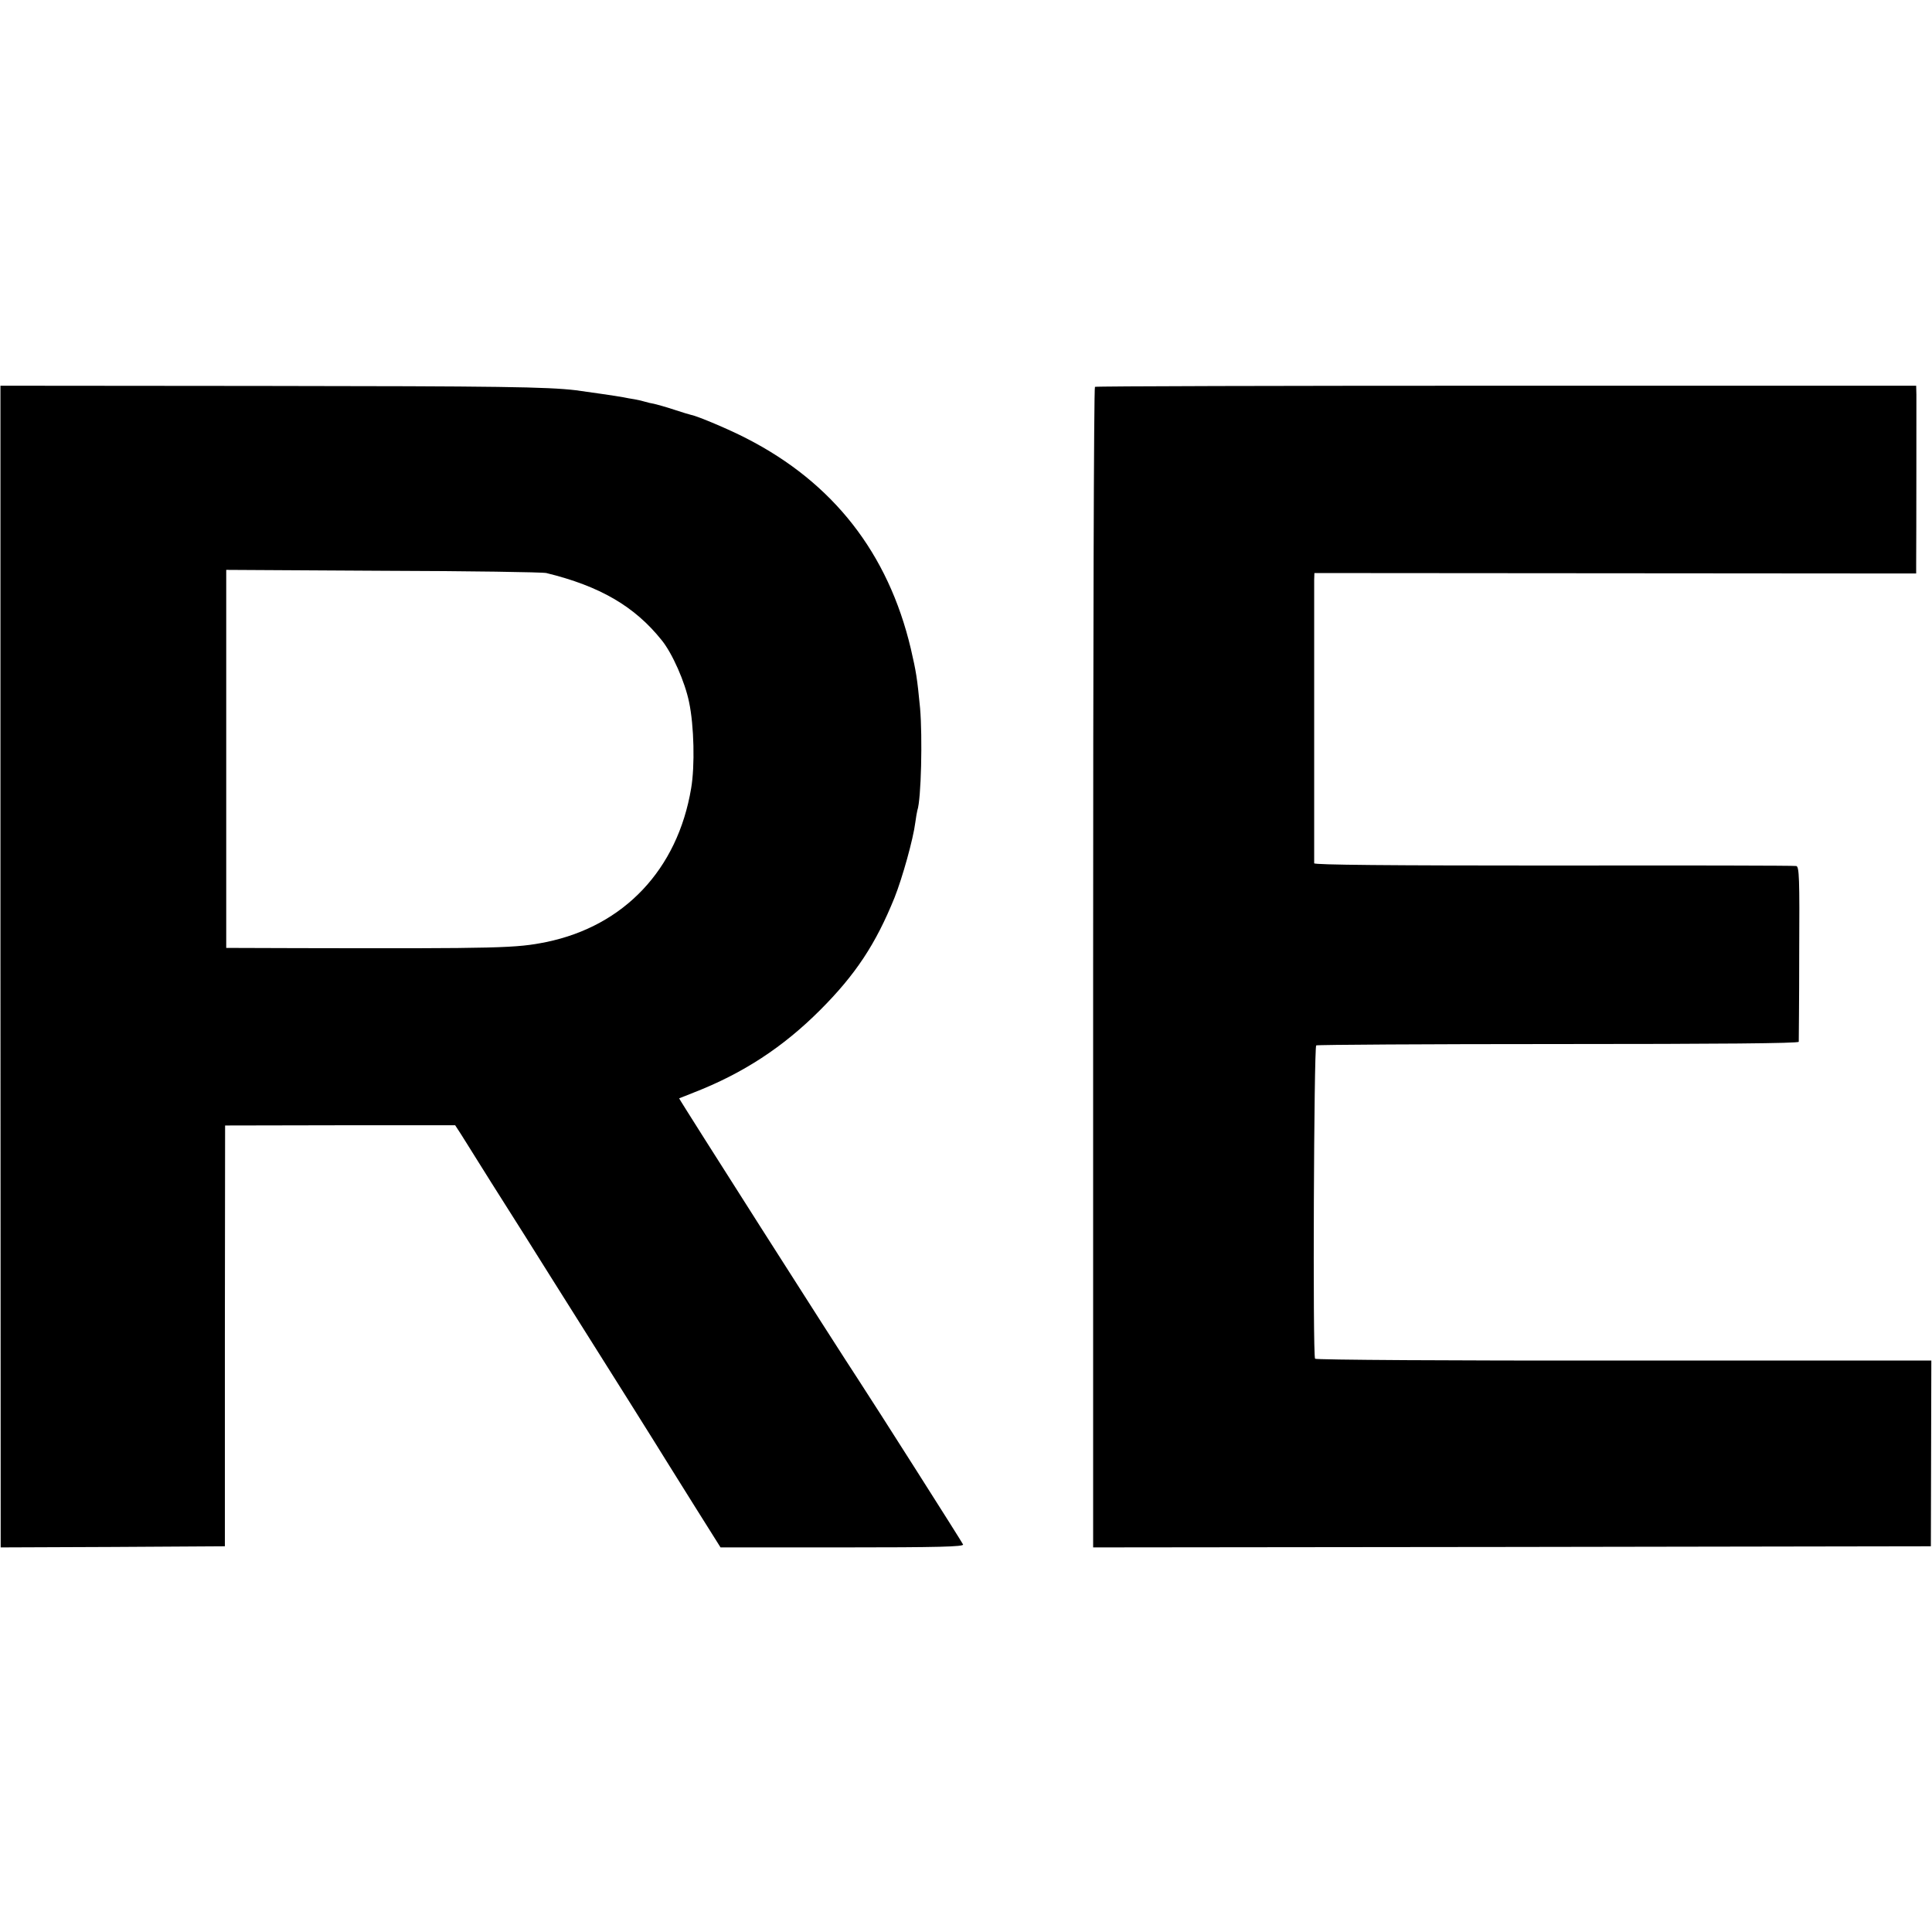
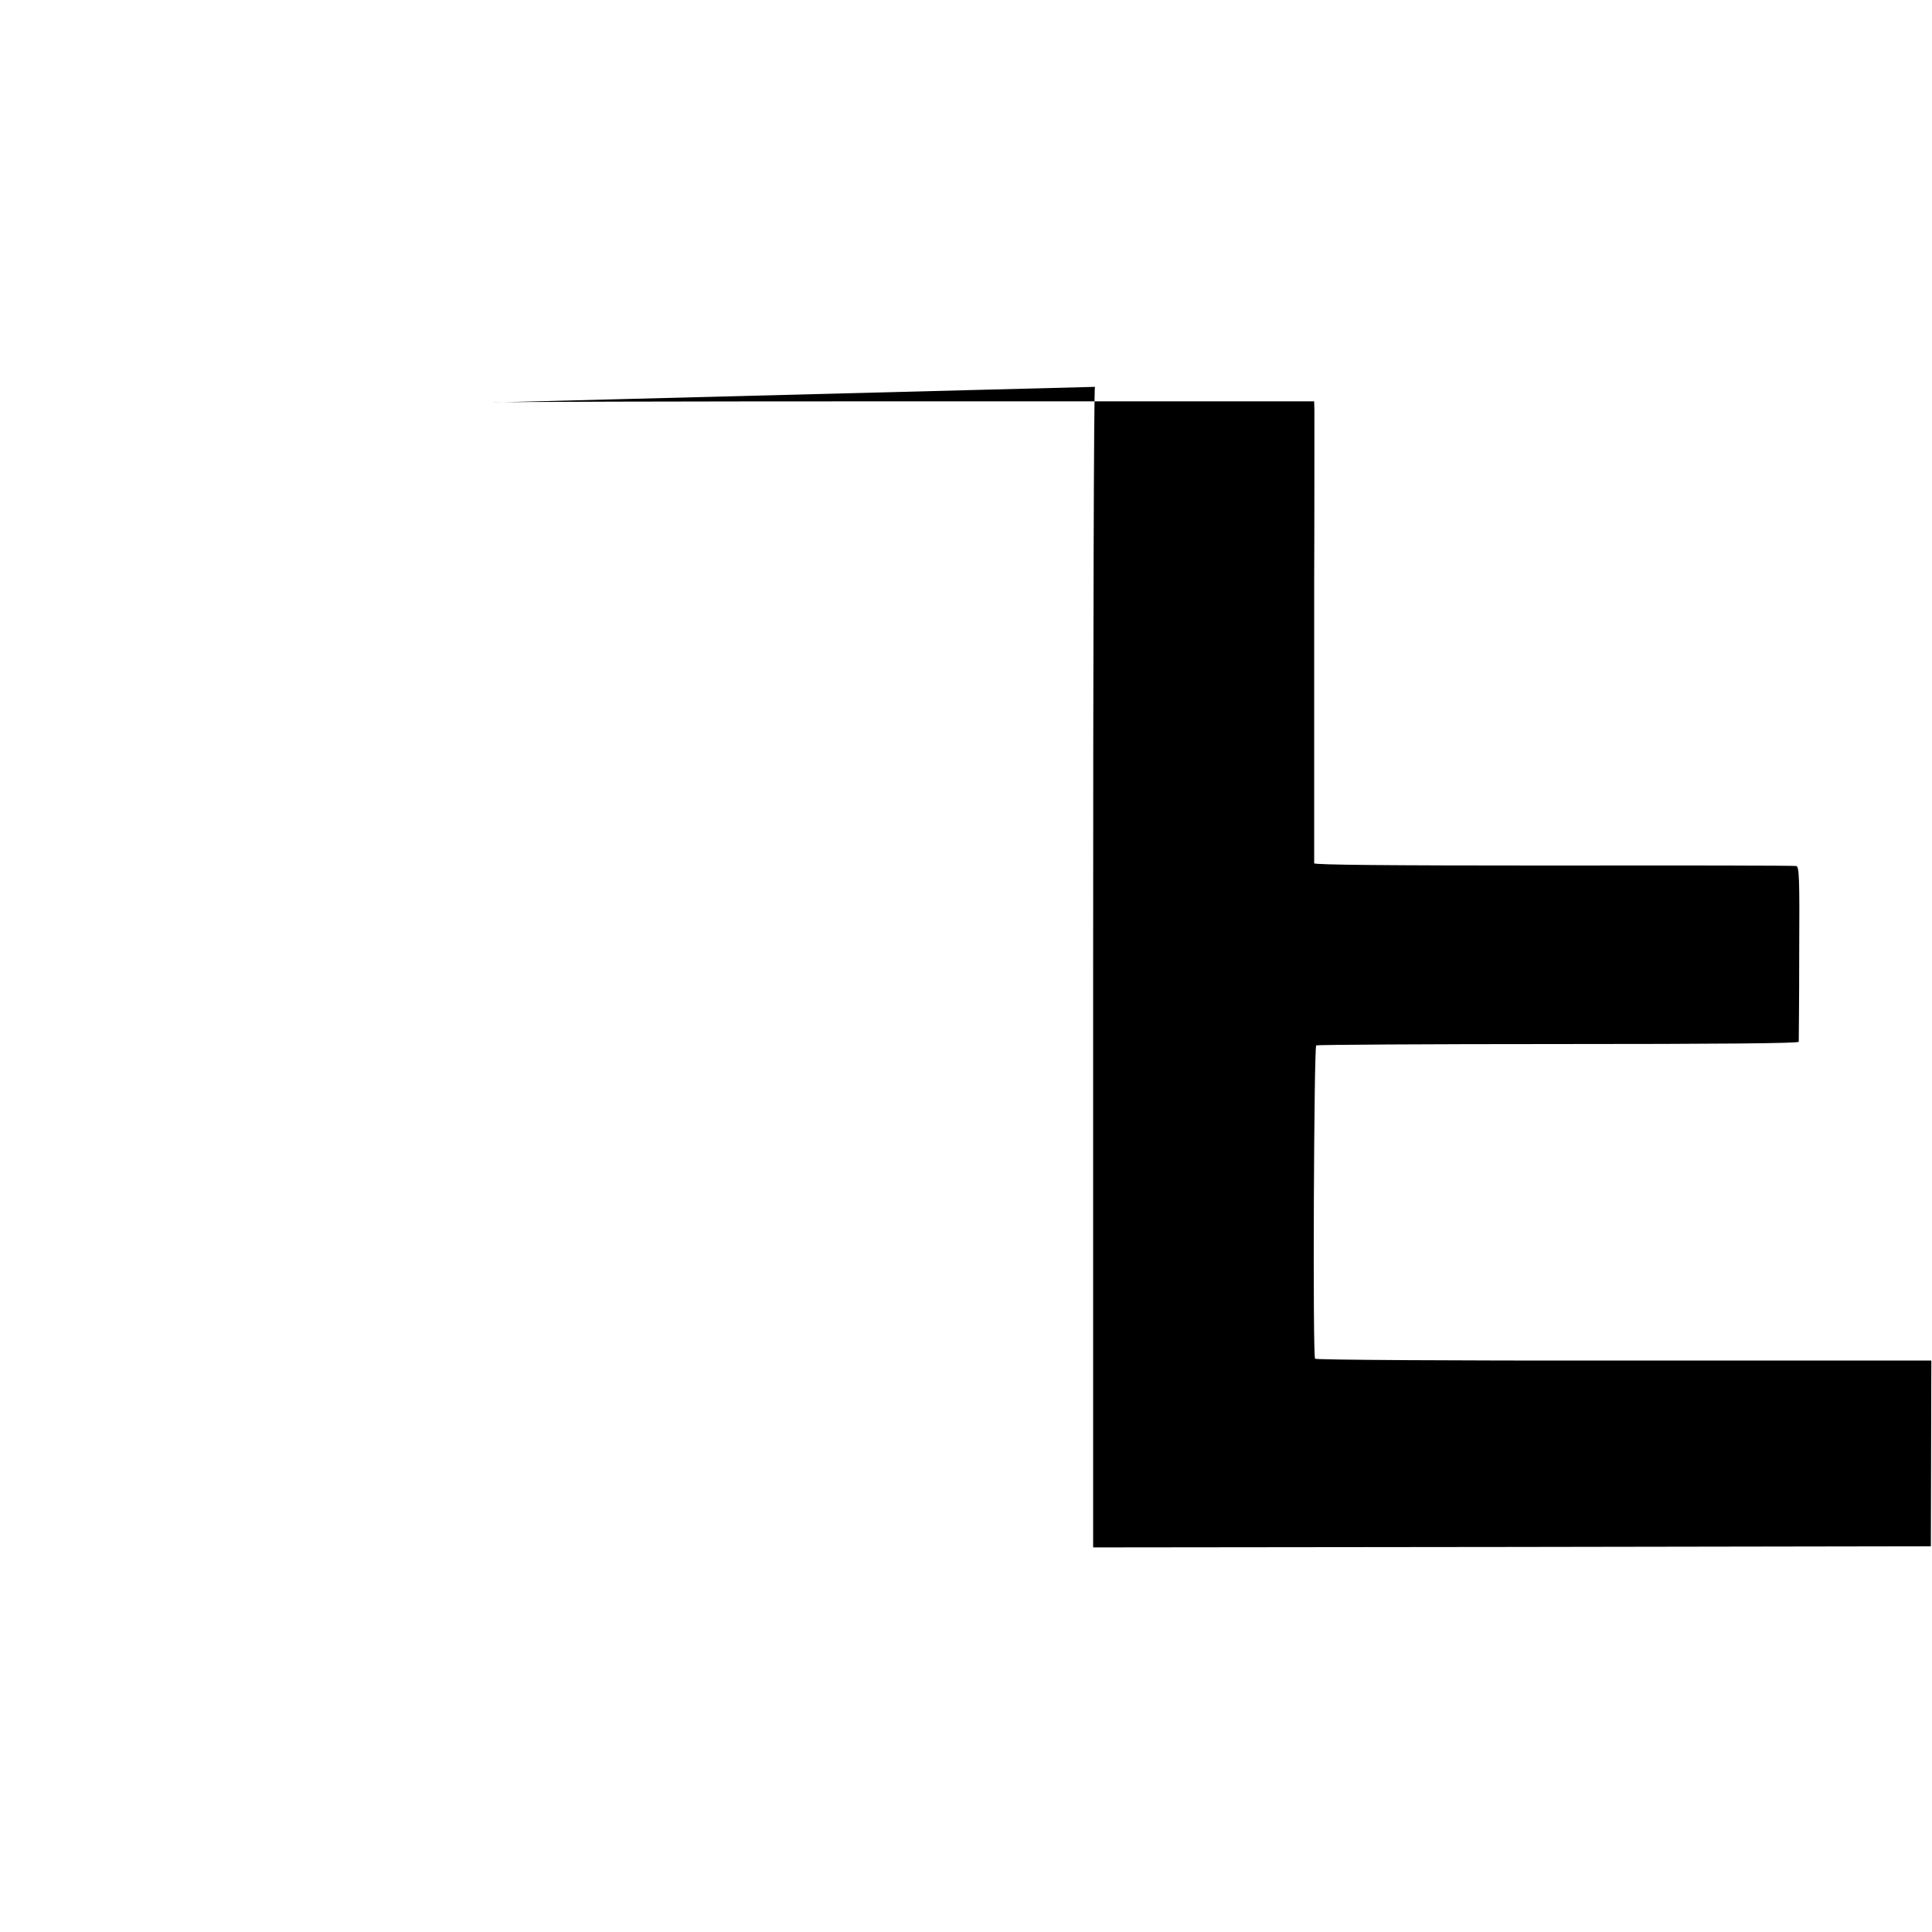
<svg xmlns="http://www.w3.org/2000/svg" version="1.0" width="854pt" height="854pt" viewBox="0 0 854 854" preserveAspectRatio="xMidYMid meet">
  <g transform="translate(0,854) scale(0.1,-0.1)" fill="#000000" stroke="none">
-     <path d="M2 4267 l1 -2567 495 2 496 3 0 930 1 930 509 1 508 0 26 -40 c14 -23 40 -63 57 -91 61 -98 91 -145 146 -232 31 -48 118 -187 194 -308 76 -121 152 -242 170 -270 39 -61 324 -515 345 -550 8 -13 64 -103 125 -200 l110 -175 538 0 c427 0 538 3 534 13 -4 10 -395 625 -462 727 -86 130 -795 1243 -793 1245 2 1 30 12 63 25 219 85 396 201 560 365 157 157 246 292 329 497 35 88 83 260 92 333 3 22 7 46 9 53 17 49 23 324 12 452 -13 134 -17 159 -41 263 -100 422 -343 733 -726 929 -75 39 -217 99 -245 104 -5 1 -39 11 -75 23 -36 12 -76 23 -89 26 -12 2 -30 6 -39 9 -9 3 -30 8 -47 11 -16 2 -39 7 -50 9 -26 5 -158 24 -210 31 -129 15 -331 18 -1381 19 l-1162 1 0 -2568z m2413 1740 c237 -58 390 -147 510 -297 47 -58 103 -185 121 -274 22 -104 26 -282 9 -381 -60 -358 -296 -608 -640 -679 -133 -27 -201 -29 -1102 -27 l-313 1 0 835 0 836 693 -4 c380 -1 706 -6 722 -10z" />
-     <path d="M4840 6830 c-5 -3 -8 -1158 -8 -2568 l0 -2562 1851 2 1852 3 1 411 1 410 -1360 0 c-760 -1 -1361 3 -1364 8 -11 16 -5 1378 5 1385 6 3 488 6 1071 6 706 0 1061 3 1062 10 0 5 2 182 2 392 2 332 0 382 -13 385 -8 2 -491 3 -1072 2 -737 0 -1058 3 -1059 10 0 14 0 1211 0 1252 l1 31 1330 -1 1330 -1 0 40 c1 127 1 716 1 750 l-1 40 -1811 0 c-996 0 -1815 -2 -1819 -5z" />
+     <path d="M4840 6830 c-5 -3 -8 -1158 -8 -2568 l0 -2562 1851 2 1852 3 1 411 1 410 -1360 0 c-760 -1 -1361 3 -1364 8 -11 16 -5 1378 5 1385 6 3 488 6 1071 6 706 0 1061 3 1062 10 0 5 2 182 2 392 2 332 0 382 -13 385 -8 2 -491 3 -1072 2 -737 0 -1058 3 -1059 10 0 14 0 1211 0 1252 c1 127 1 716 1 750 l-1 40 -1811 0 c-996 0 -1815 -2 -1819 -5z" />
  </g>
</svg>